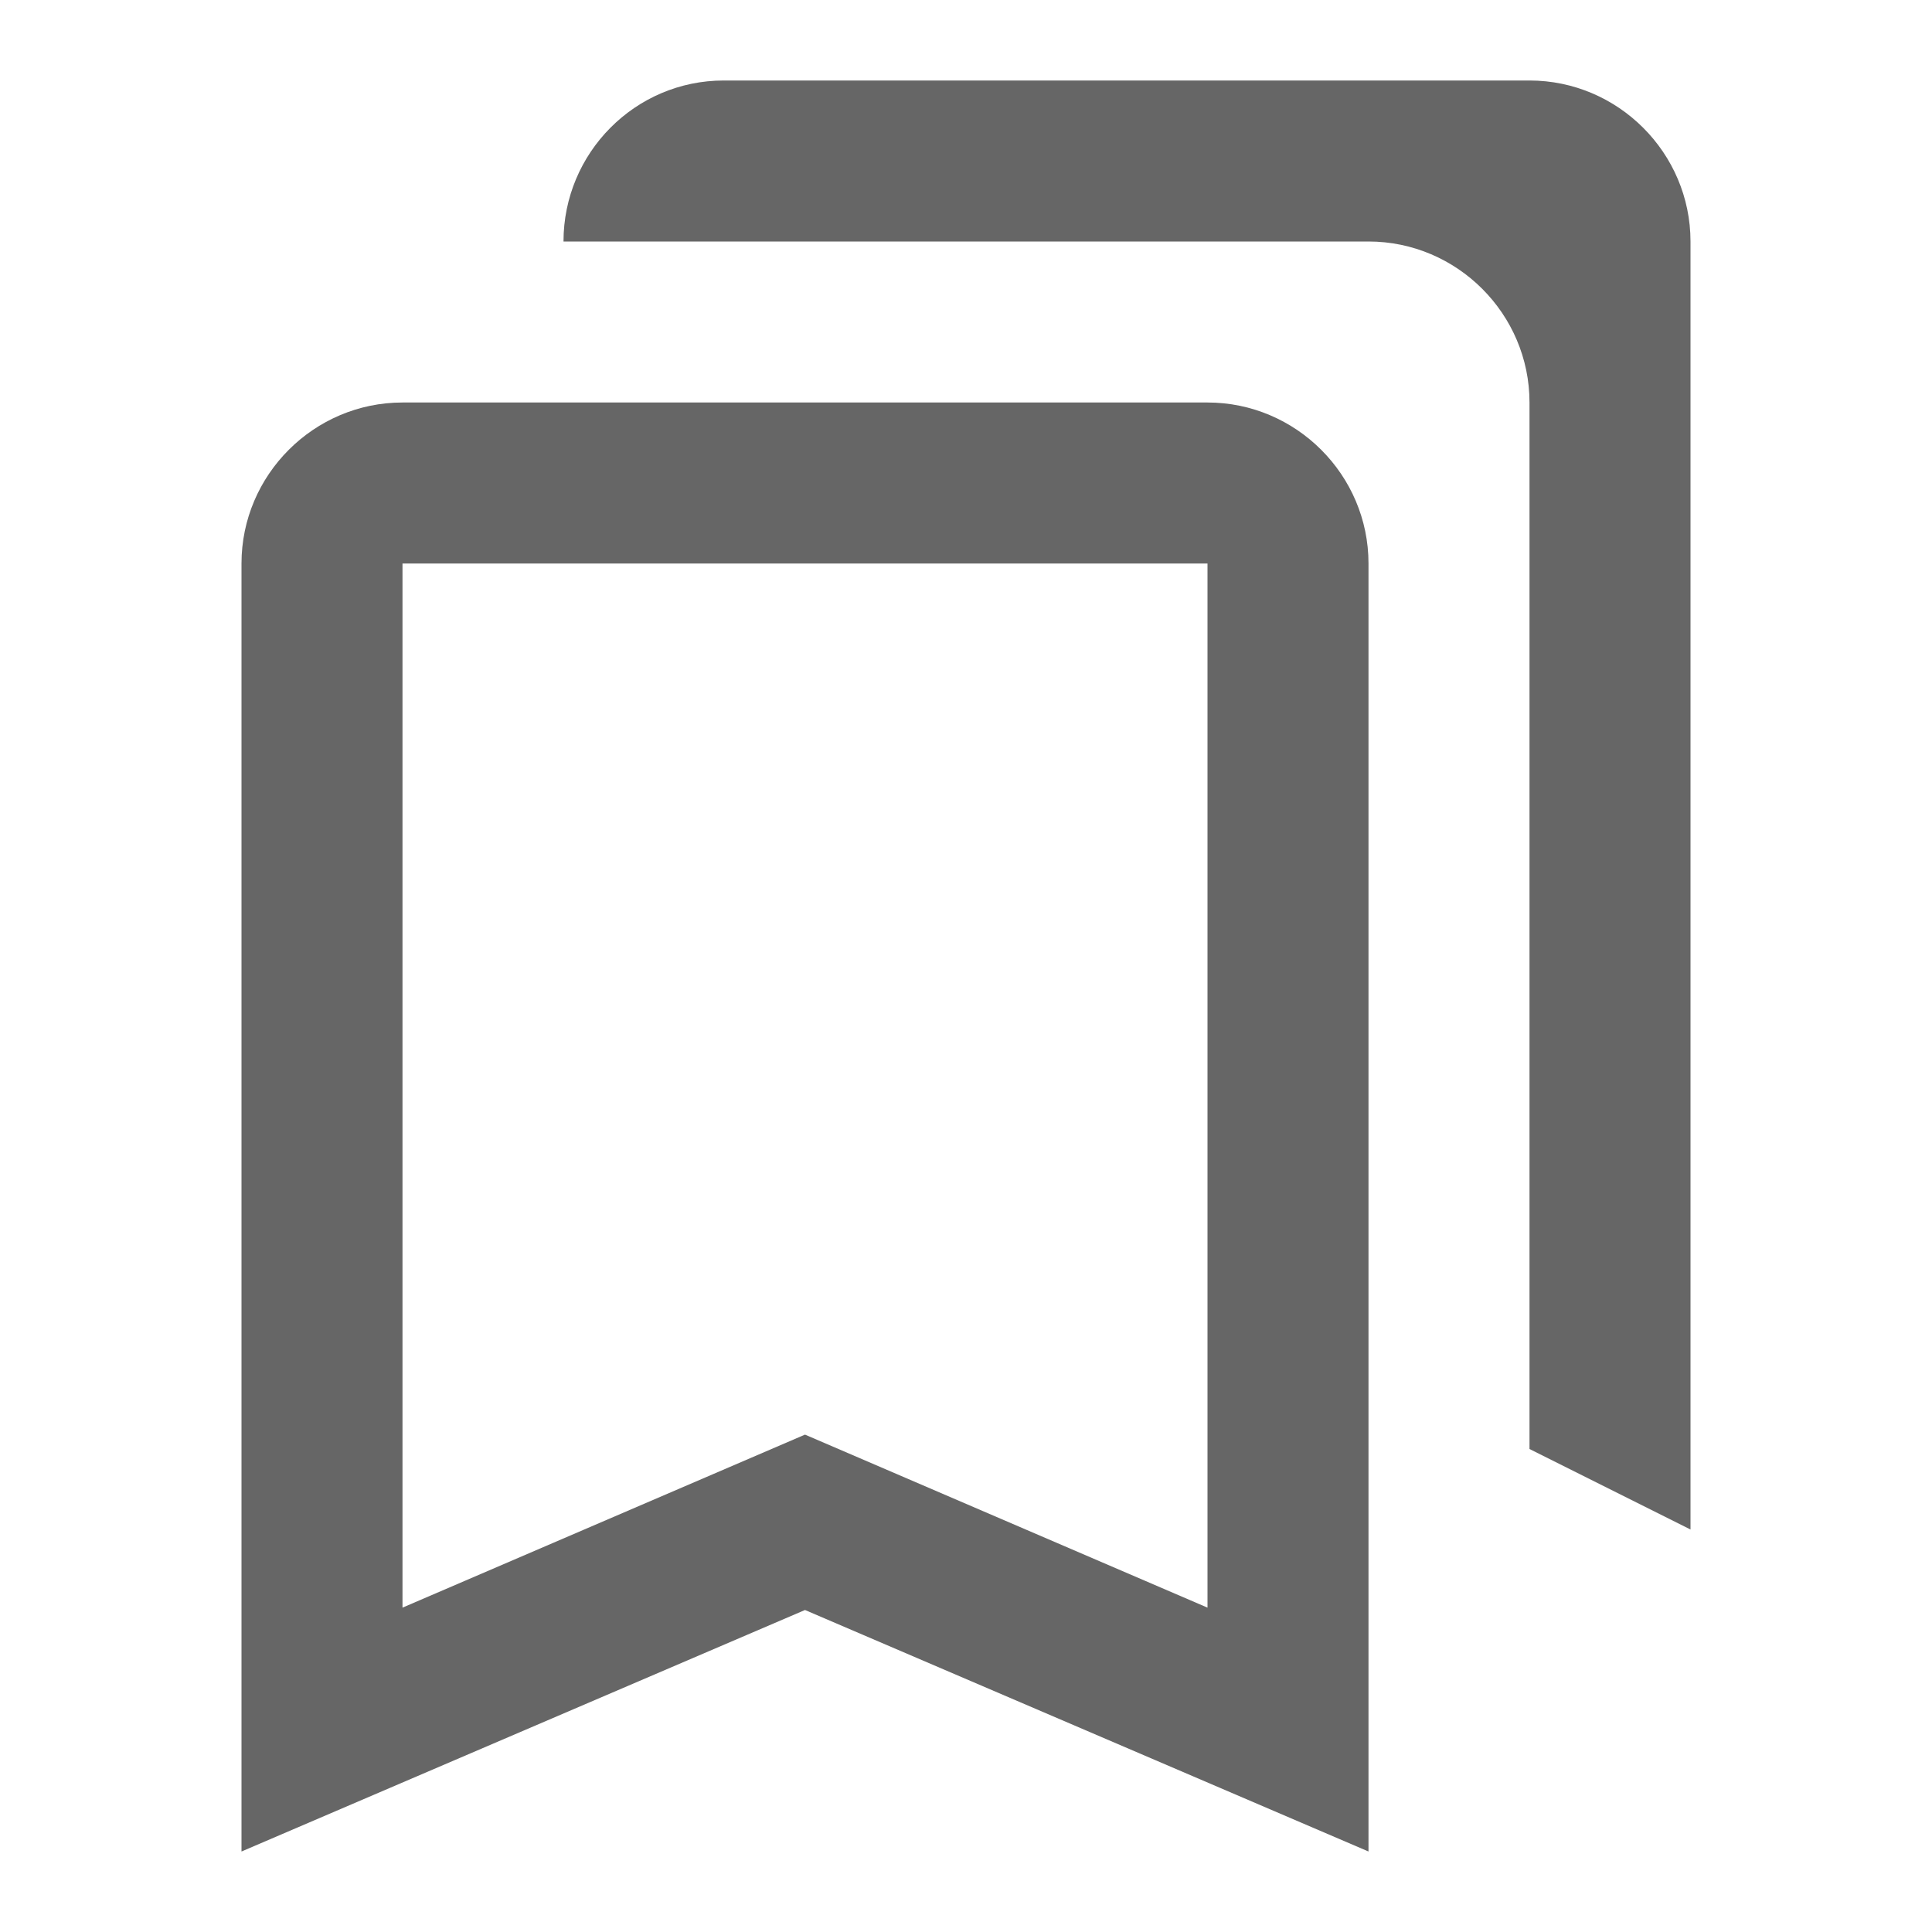
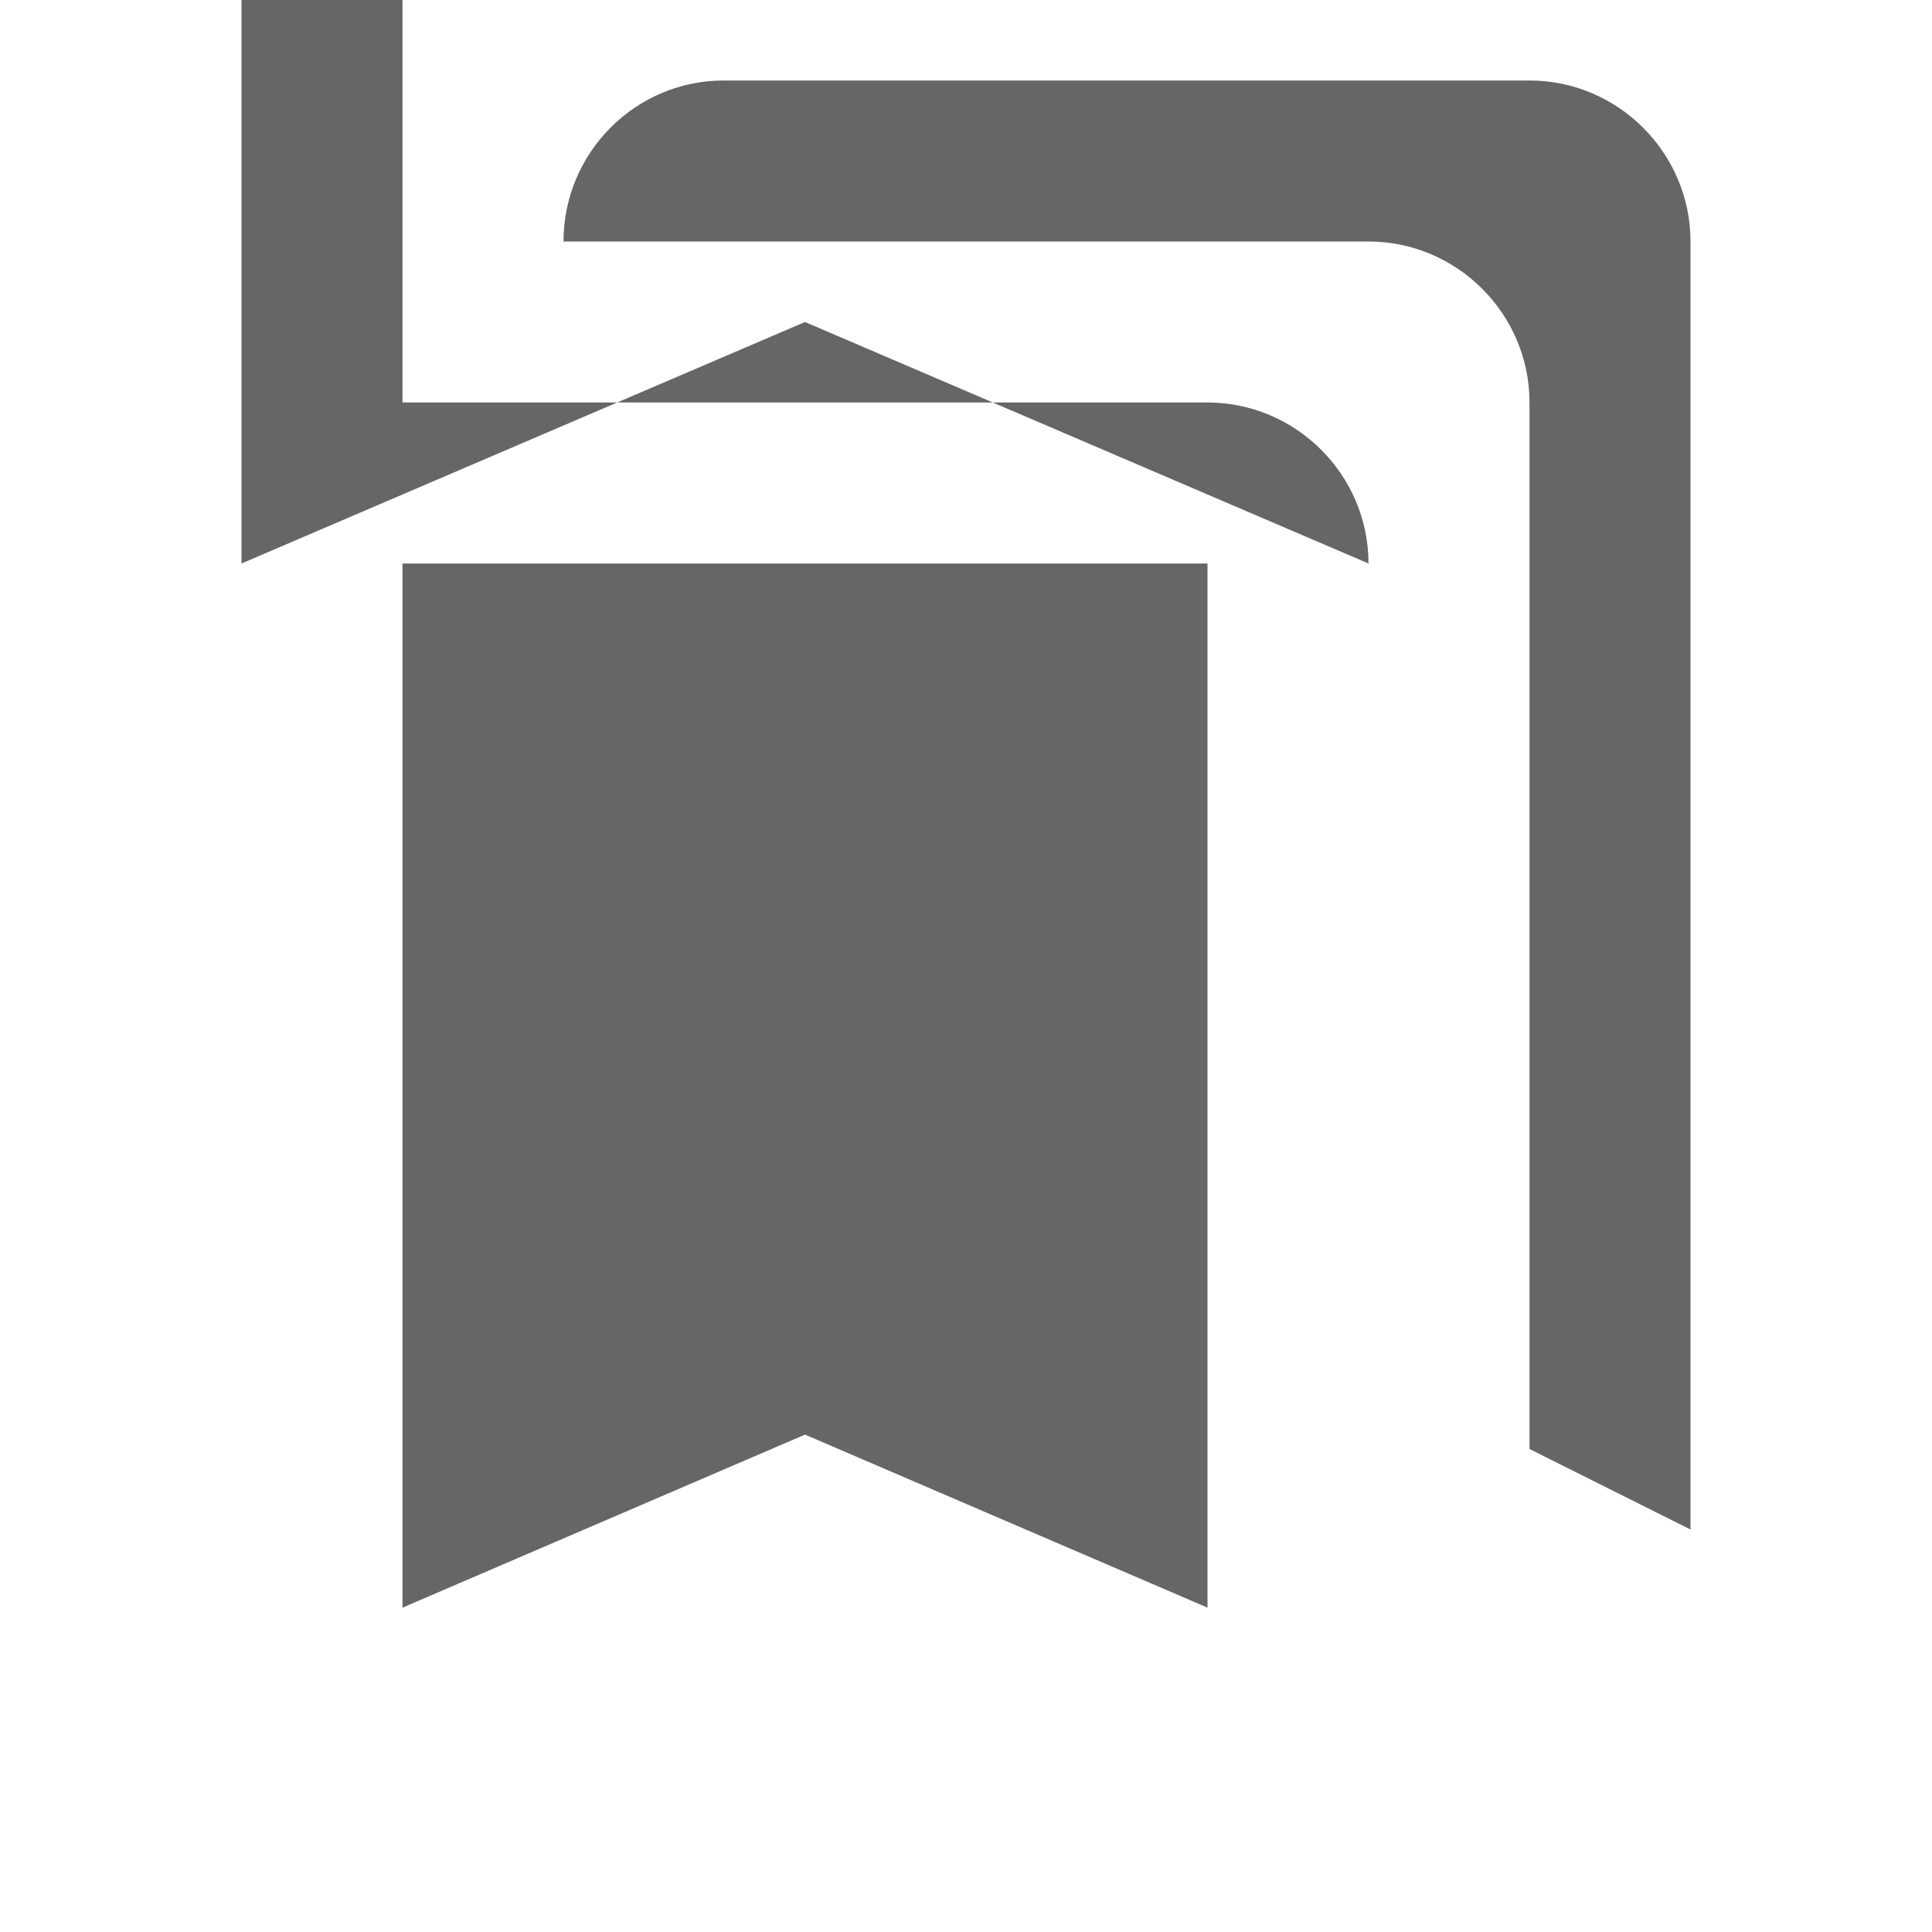
<svg xmlns="http://www.w3.org/2000/svg" version="1.1" width="18" height="18" viewBox="0 0 18 18">
  <title>bookmarks-outlined</title>
-   <path opacity="0.6" fill="#000" d="M14.25 0.75c0.825 0 1.5 0.675 1.5 1.5v12l-1.5-0.75v-9.75c0-0.825-0.675-1.5-1.5-1.5h-7.5c0-0.825 0.667-1.5 1.493-1.5h7.507zM11.25 5.25h-7.5v9.728l3.75-1.612 3.75 1.612v-9.728zM3.75 3.75h7.5c0.825 0 1.5 0.675 1.5 1.5v12l-5.25-2.25-5.25 2.25v-12c0-0.825 0.675-1.5 1.5-1.5z" />
+   <path opacity="0.6" fill="#000" d="M14.25 0.75c0.825 0 1.5 0.675 1.5 1.5v12l-1.5-0.75v-9.75c0-0.825-0.675-1.5-1.5-1.5h-7.5c0-0.825 0.667-1.5 1.493-1.5h7.507zM11.25 5.25h-7.5v9.728l3.75-1.612 3.75 1.612v-9.728zM3.75 3.75h7.5c0.825 0 1.5 0.675 1.5 1.5l-5.25-2.25-5.25 2.25v-12c0-0.825 0.675-1.5 1.5-1.5z" />
</svg>